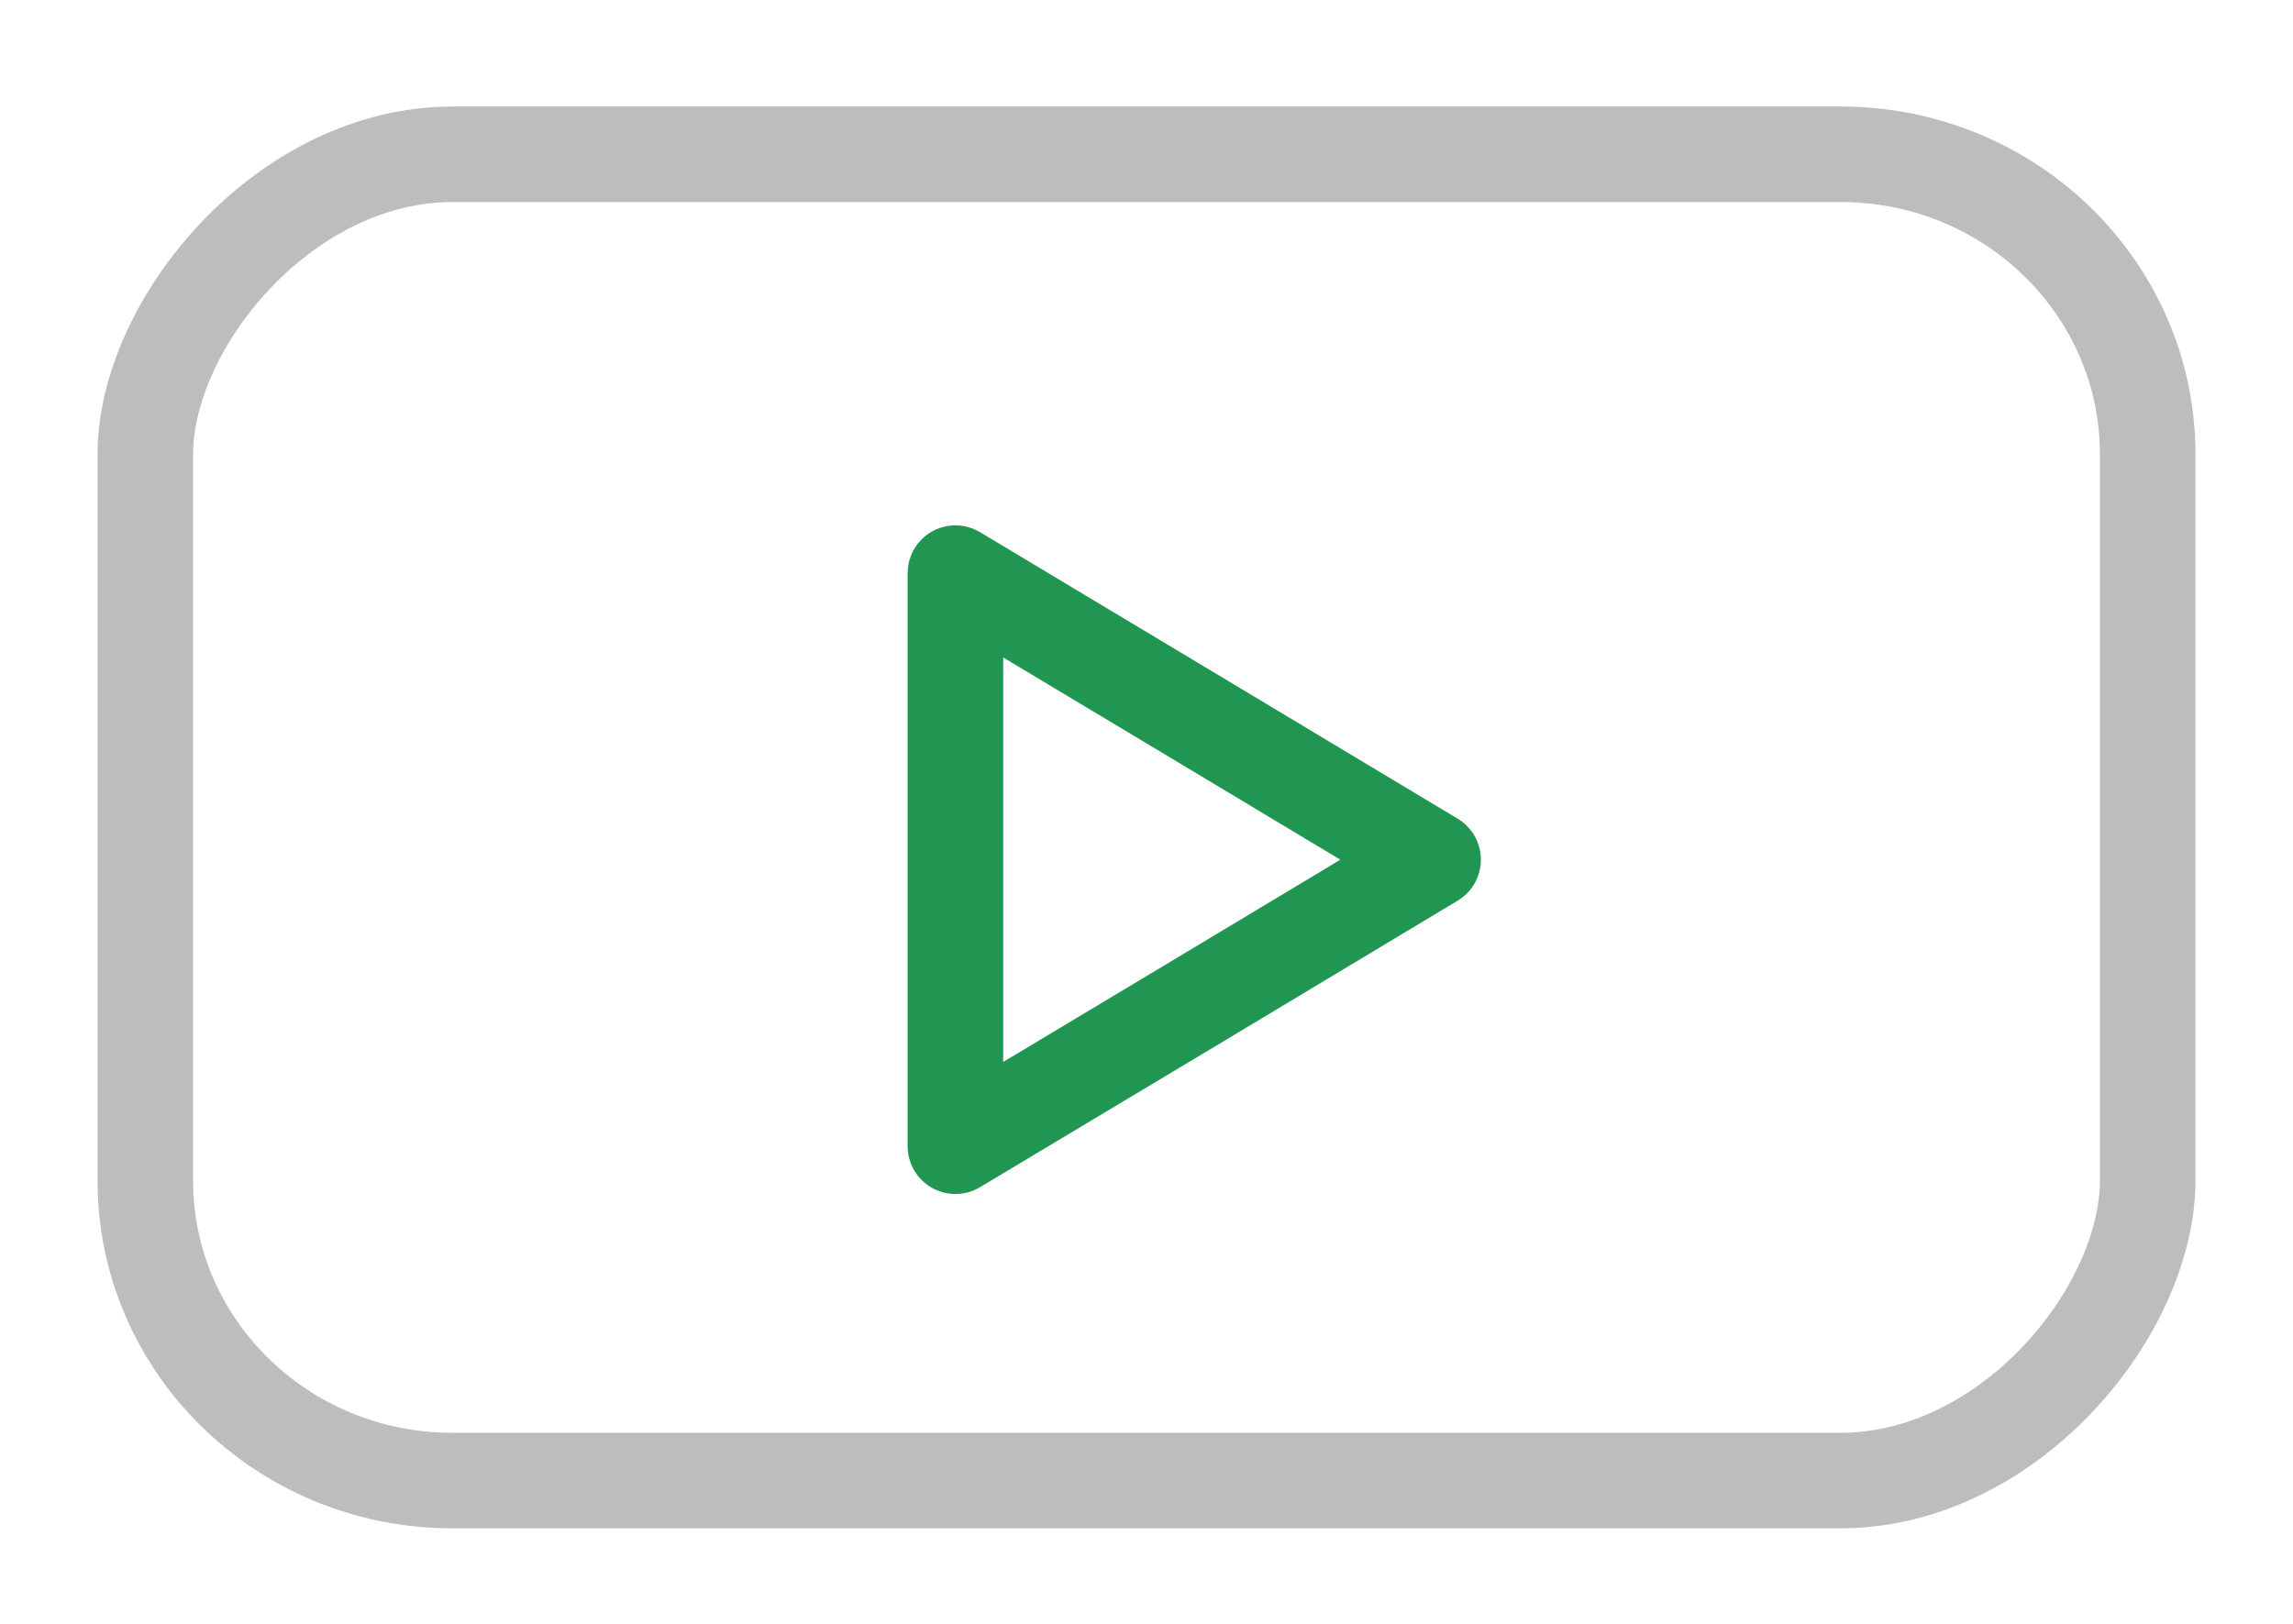
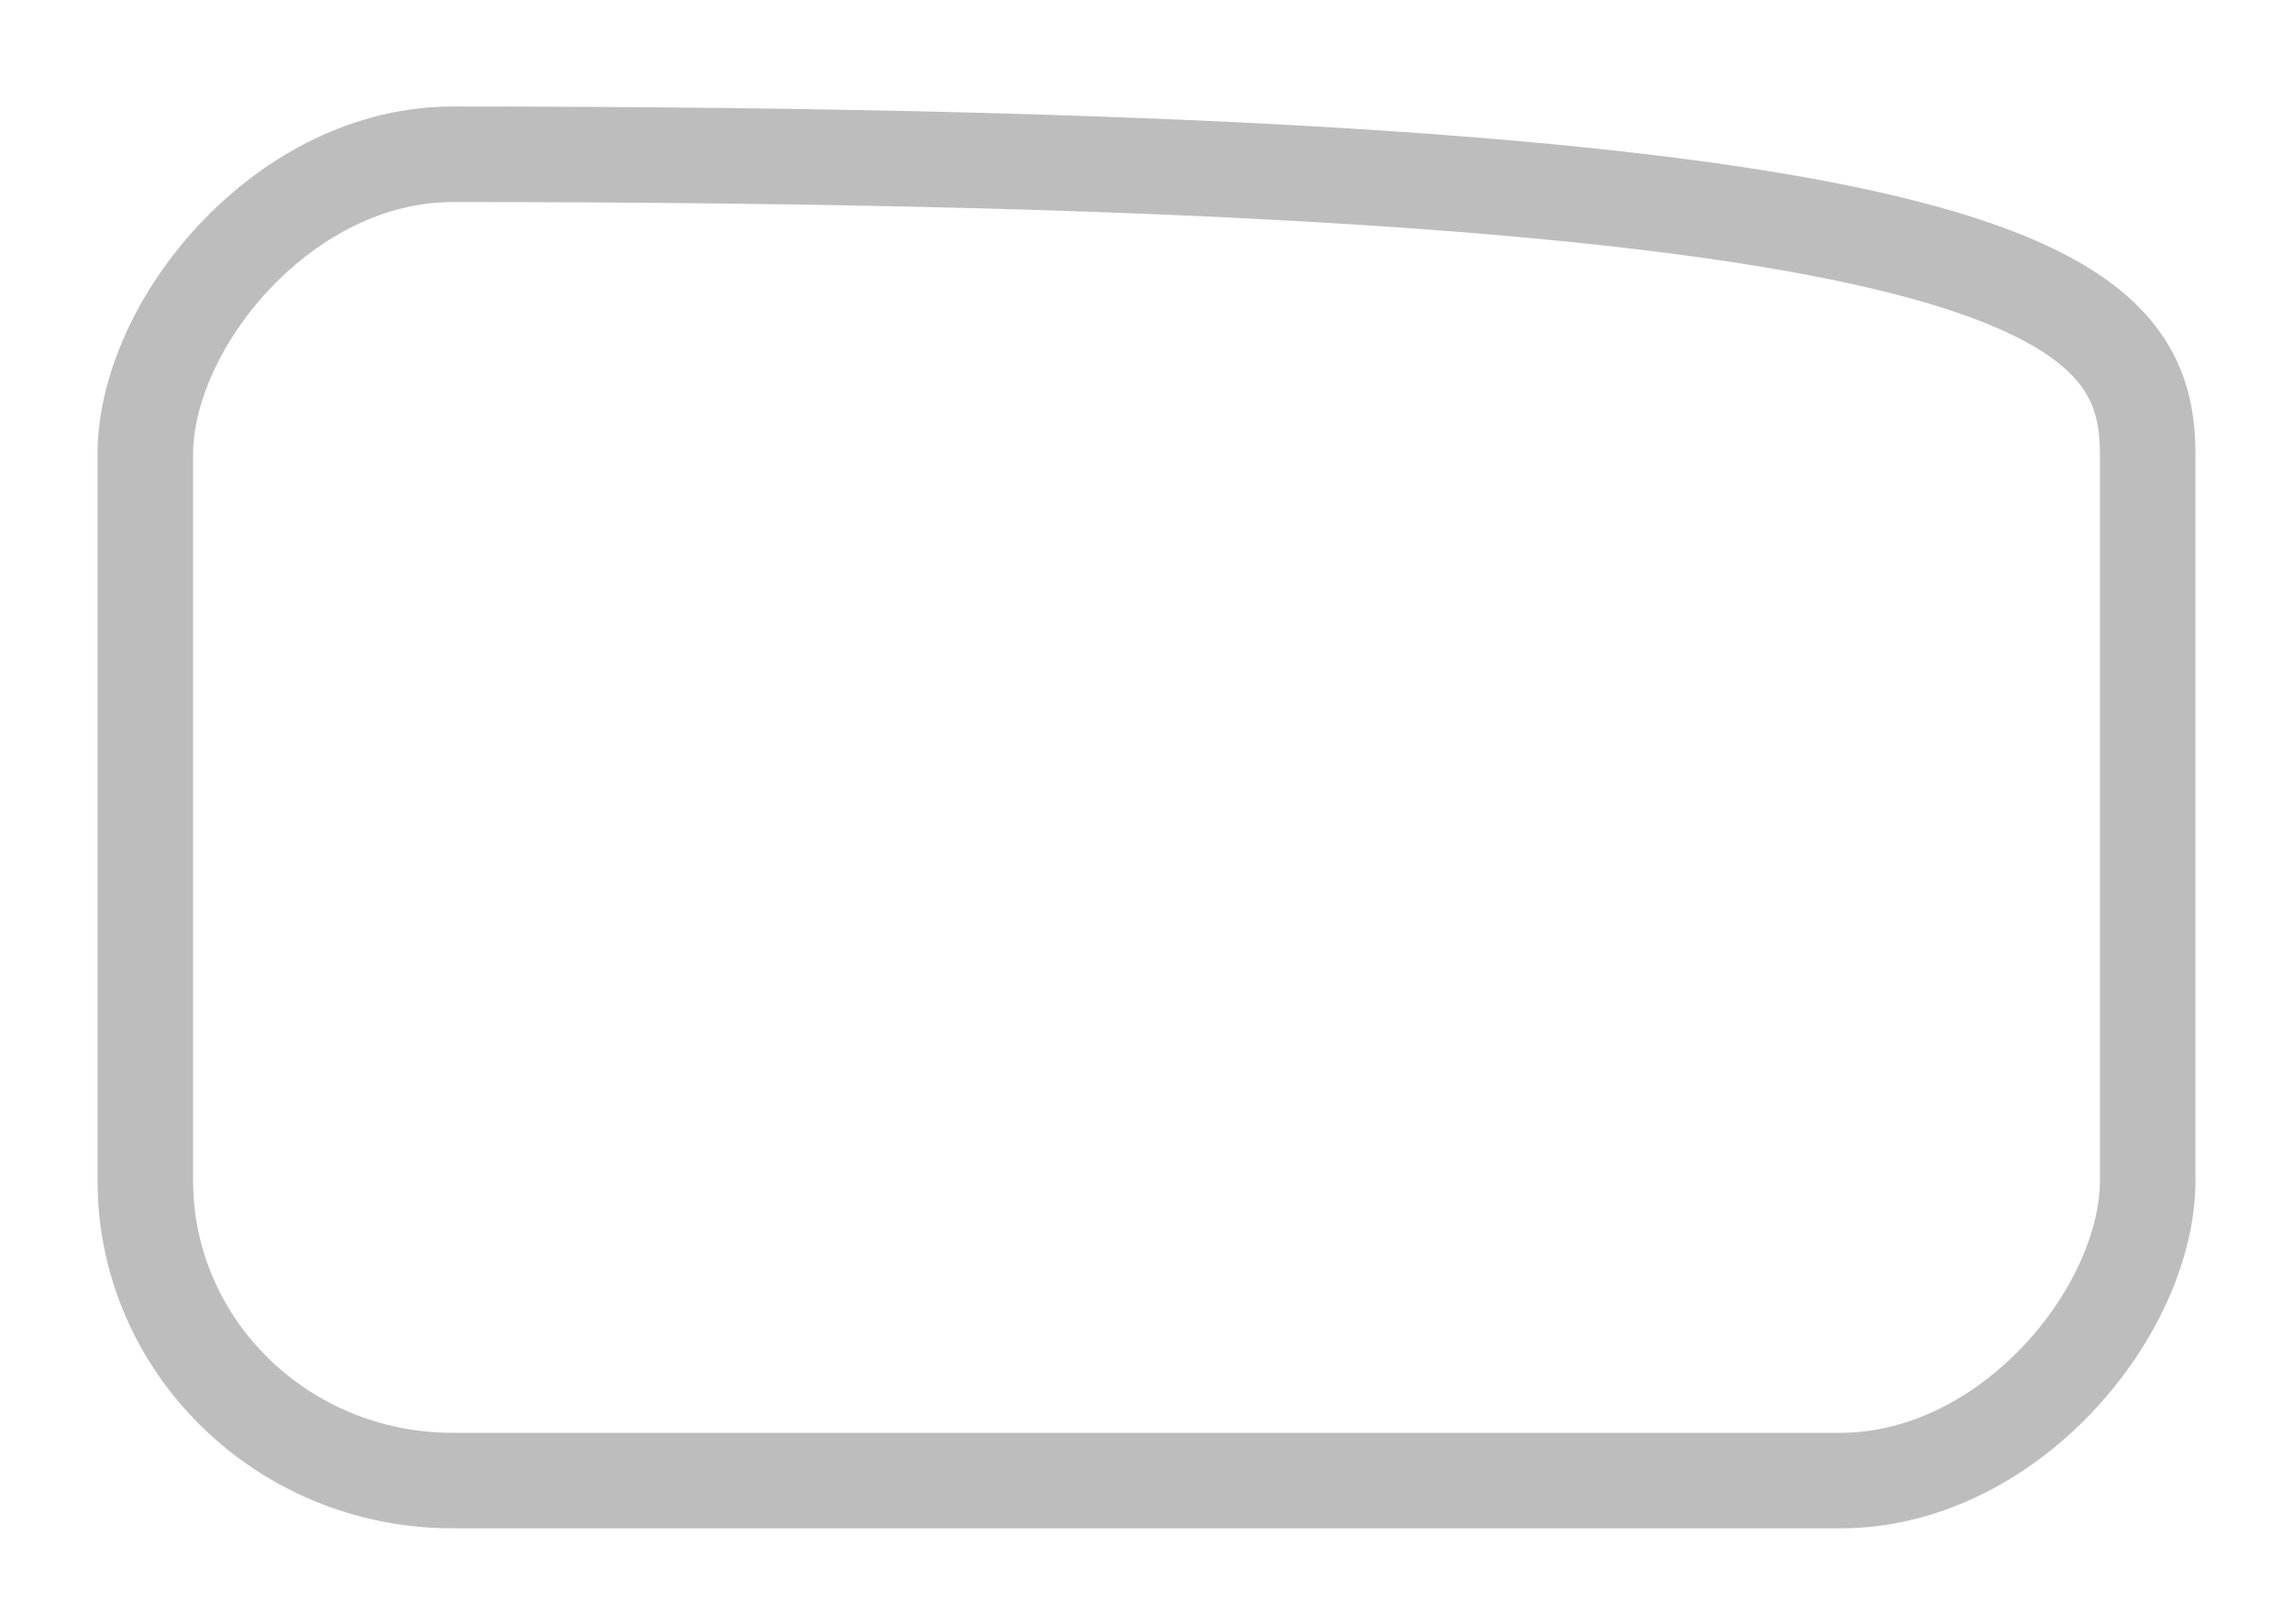
<svg xmlns="http://www.w3.org/2000/svg" width="24" height="17" viewBox="0 0 24 17" fill="none">
-   <path d="M15 9L12.5 7.499L10 6V12L12.5 10.502L15 9Z" stroke="#219653" stroke-linecap="round" stroke-linejoin="round" />
-   <path d="M19.263 15.5H4.737C2.951 15.5 1.521 14.085 1.521 12.361V4.754C1.521 4.097 1.866 3.305 2.472 2.669C3.073 2.038 3.878 1.615 4.737 1.615H19.263C21.049 1.615 22.479 3.03 22.479 4.754V12.361C22.479 13.019 22.135 13.81 21.529 14.447C20.928 15.078 20.122 15.5 19.263 15.5Z" stroke="#BDBDBD" stroke-linecap="round" stroke-linejoin="round" />
+   <path d="M19.263 15.5H4.737C2.951 15.5 1.521 14.085 1.521 12.361V4.754C1.521 4.097 1.866 3.305 2.472 2.669C3.073 2.038 3.878 1.615 4.737 1.615C21.049 1.615 22.479 3.03 22.479 4.754V12.361C22.479 13.019 22.135 13.81 21.529 14.447C20.928 15.078 20.122 15.5 19.263 15.5Z" stroke="#BDBDBD" stroke-linecap="round" stroke-linejoin="round" />
</svg>